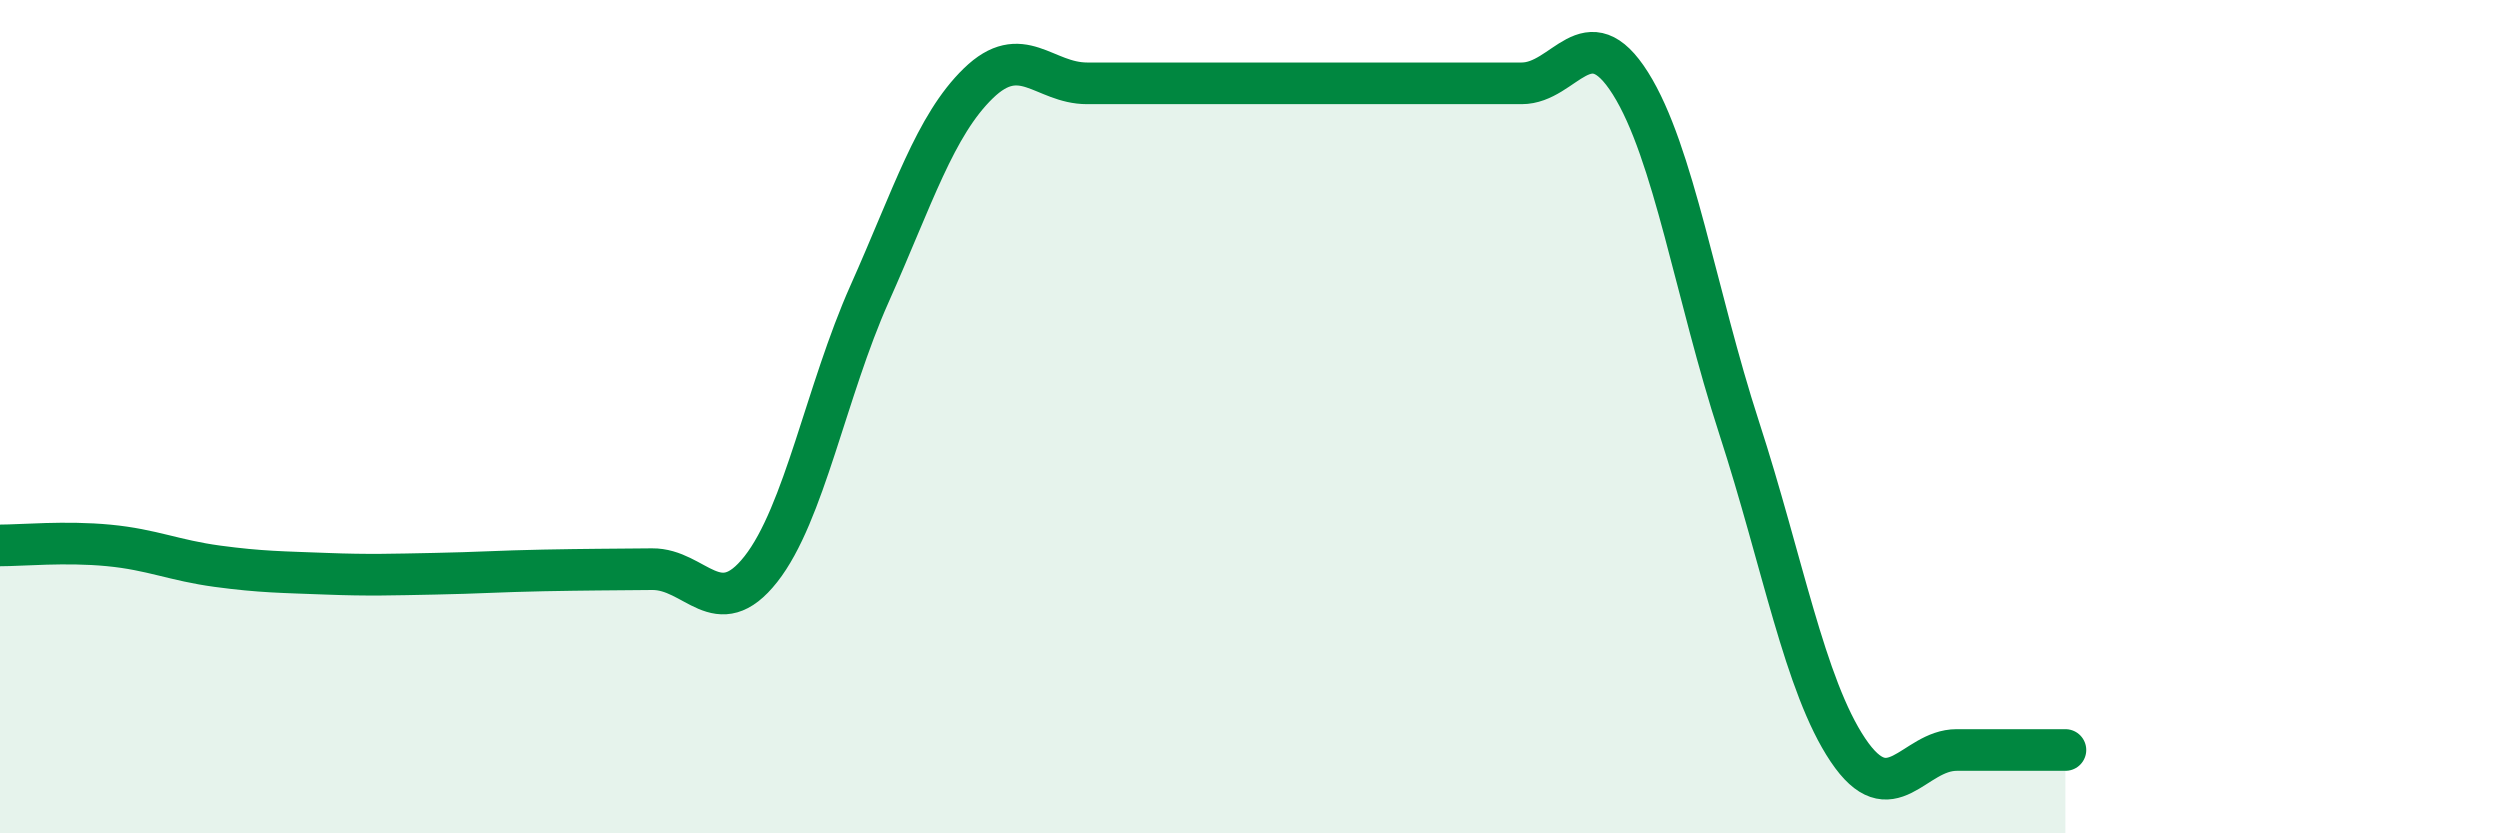
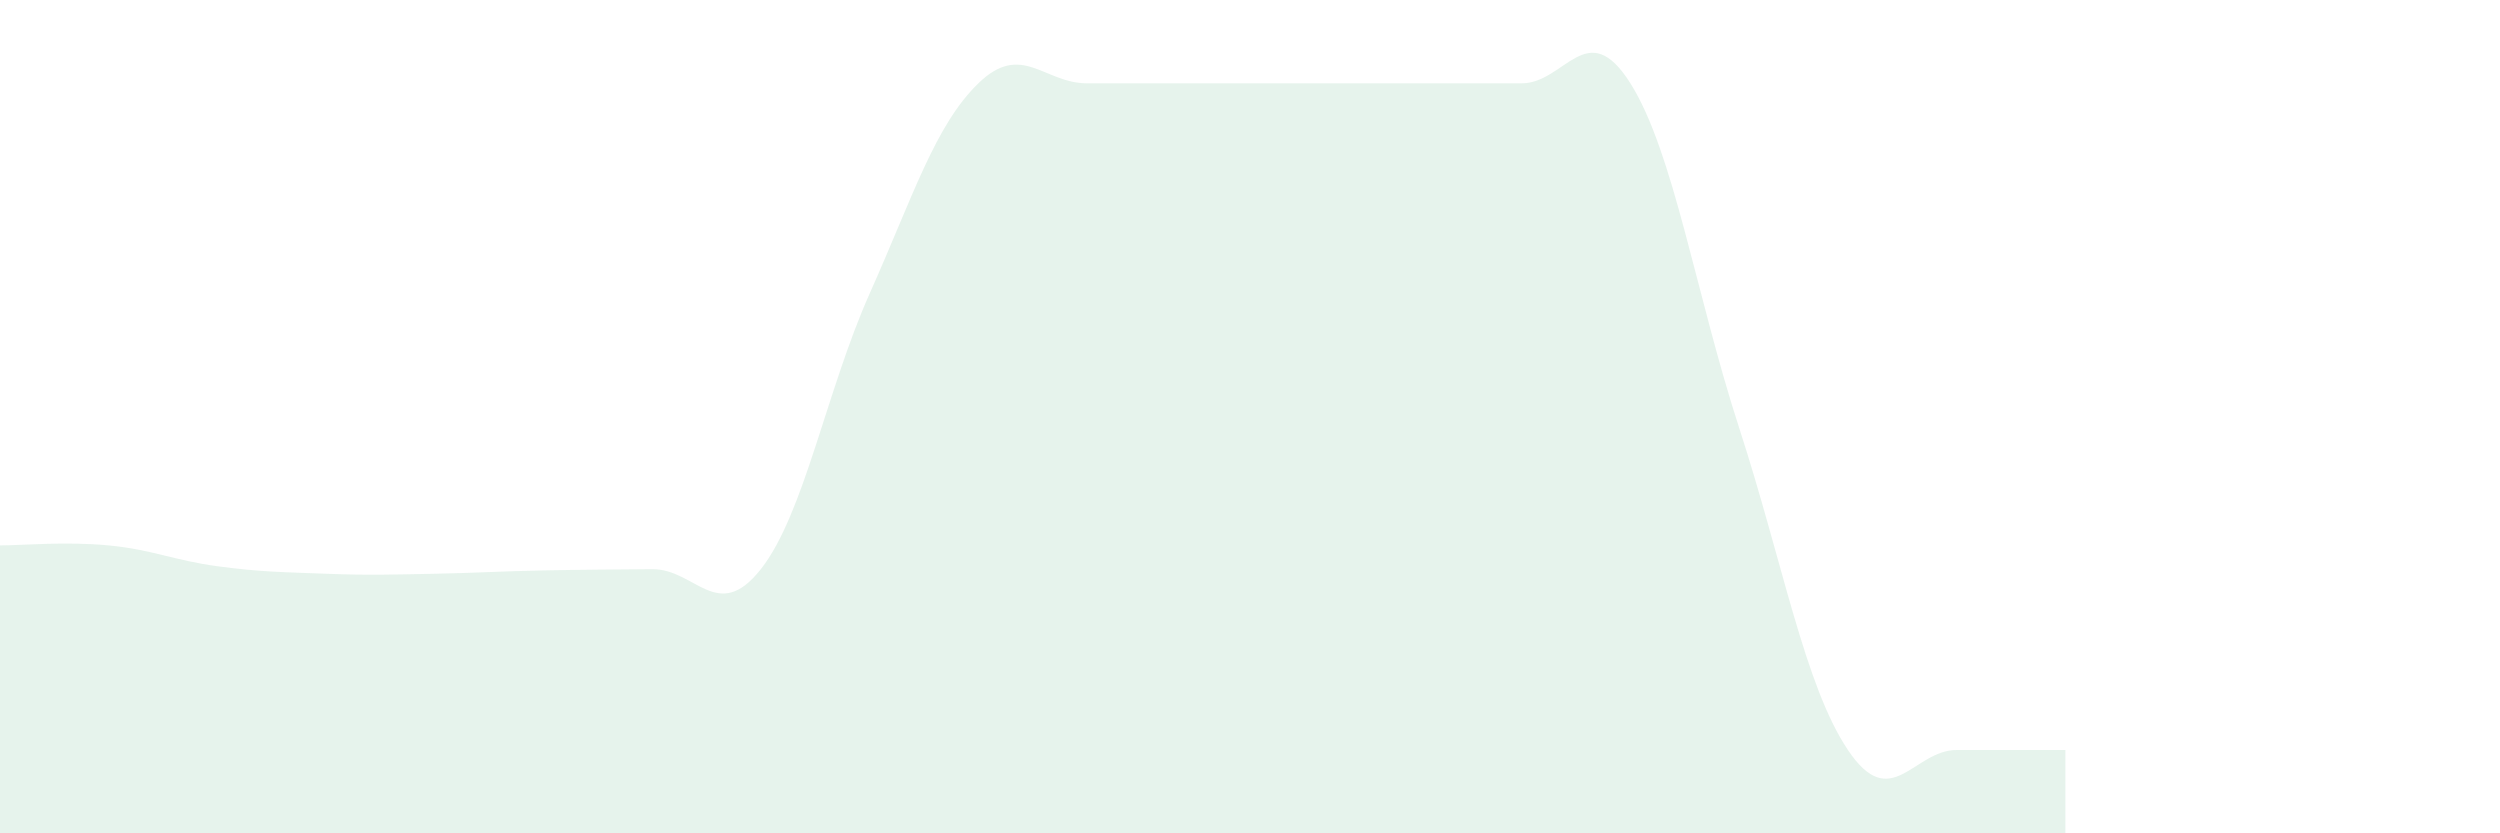
<svg xmlns="http://www.w3.org/2000/svg" width="60" height="20" viewBox="0 0 60 20">
  <path d="M 0,13.09 C 0.52,13.09 1.57,12.99 2.61,13.09 C 3.65,13.19 4.18,13.45 5.22,13.59 C 6.26,13.73 6.79,13.73 7.83,13.77 C 8.87,13.81 9.39,13.79 10.43,13.77 C 11.47,13.75 12,13.71 13.04,13.69 C 14.08,13.67 14.61,13.67 15.65,13.66 C 16.69,13.65 17.22,14.98 18.26,13.66 C 19.3,12.34 19.83,9.38 20.87,7.05 C 21.91,4.72 22.44,3.01 23.48,2 C 24.52,0.99 25.05,2 26.09,2 C 27.13,2 27.66,2 28.7,2 C 29.74,2 30.26,2 31.3,2 C 32.34,2 32.87,2 33.91,2 C 34.95,2 35.48,2 36.52,2 C 37.56,2 38.09,0.35 39.13,2 C 40.17,3.65 40.7,7.07 41.74,10.27 C 42.78,13.47 43.31,16.45 44.35,18 C 45.39,19.55 45.92,18 46.96,18 C 48,18 49.05,18 49.57,18L49.57 20L0 20Z" fill="#008740" opacity="0.1" stroke-linecap="round" stroke-linejoin="round" />
-   <path d="M 0,13.09 C 0.52,13.09 1.57,12.99 2.61,13.09 C 3.65,13.19 4.18,13.45 5.22,13.59 C 6.26,13.73 6.79,13.73 7.83,13.77 C 8.87,13.81 9.39,13.79 10.43,13.77 C 11.47,13.75 12,13.71 13.04,13.69 C 14.08,13.67 14.61,13.67 15.65,13.66 C 16.69,13.65 17.22,14.98 18.26,13.66 C 19.3,12.34 19.83,9.38 20.87,7.05 C 21.91,4.72 22.44,3.01 23.48,2 C 24.52,0.99 25.05,2 26.09,2 C 27.13,2 27.66,2 28.7,2 C 29.74,2 30.26,2 31.3,2 C 32.34,2 32.87,2 33.91,2 C 34.95,2 35.48,2 36.52,2 C 37.56,2 38.09,0.35 39.13,2 C 40.17,3.65 40.7,7.07 41.74,10.27 C 42.78,13.47 43.31,16.45 44.35,18 C 45.39,19.55 45.92,18 46.96,18 C 48,18 49.05,18 49.57,18" stroke="#008740" stroke-width="1" fill="none" stroke-linecap="round" stroke-linejoin="round" />
</svg>